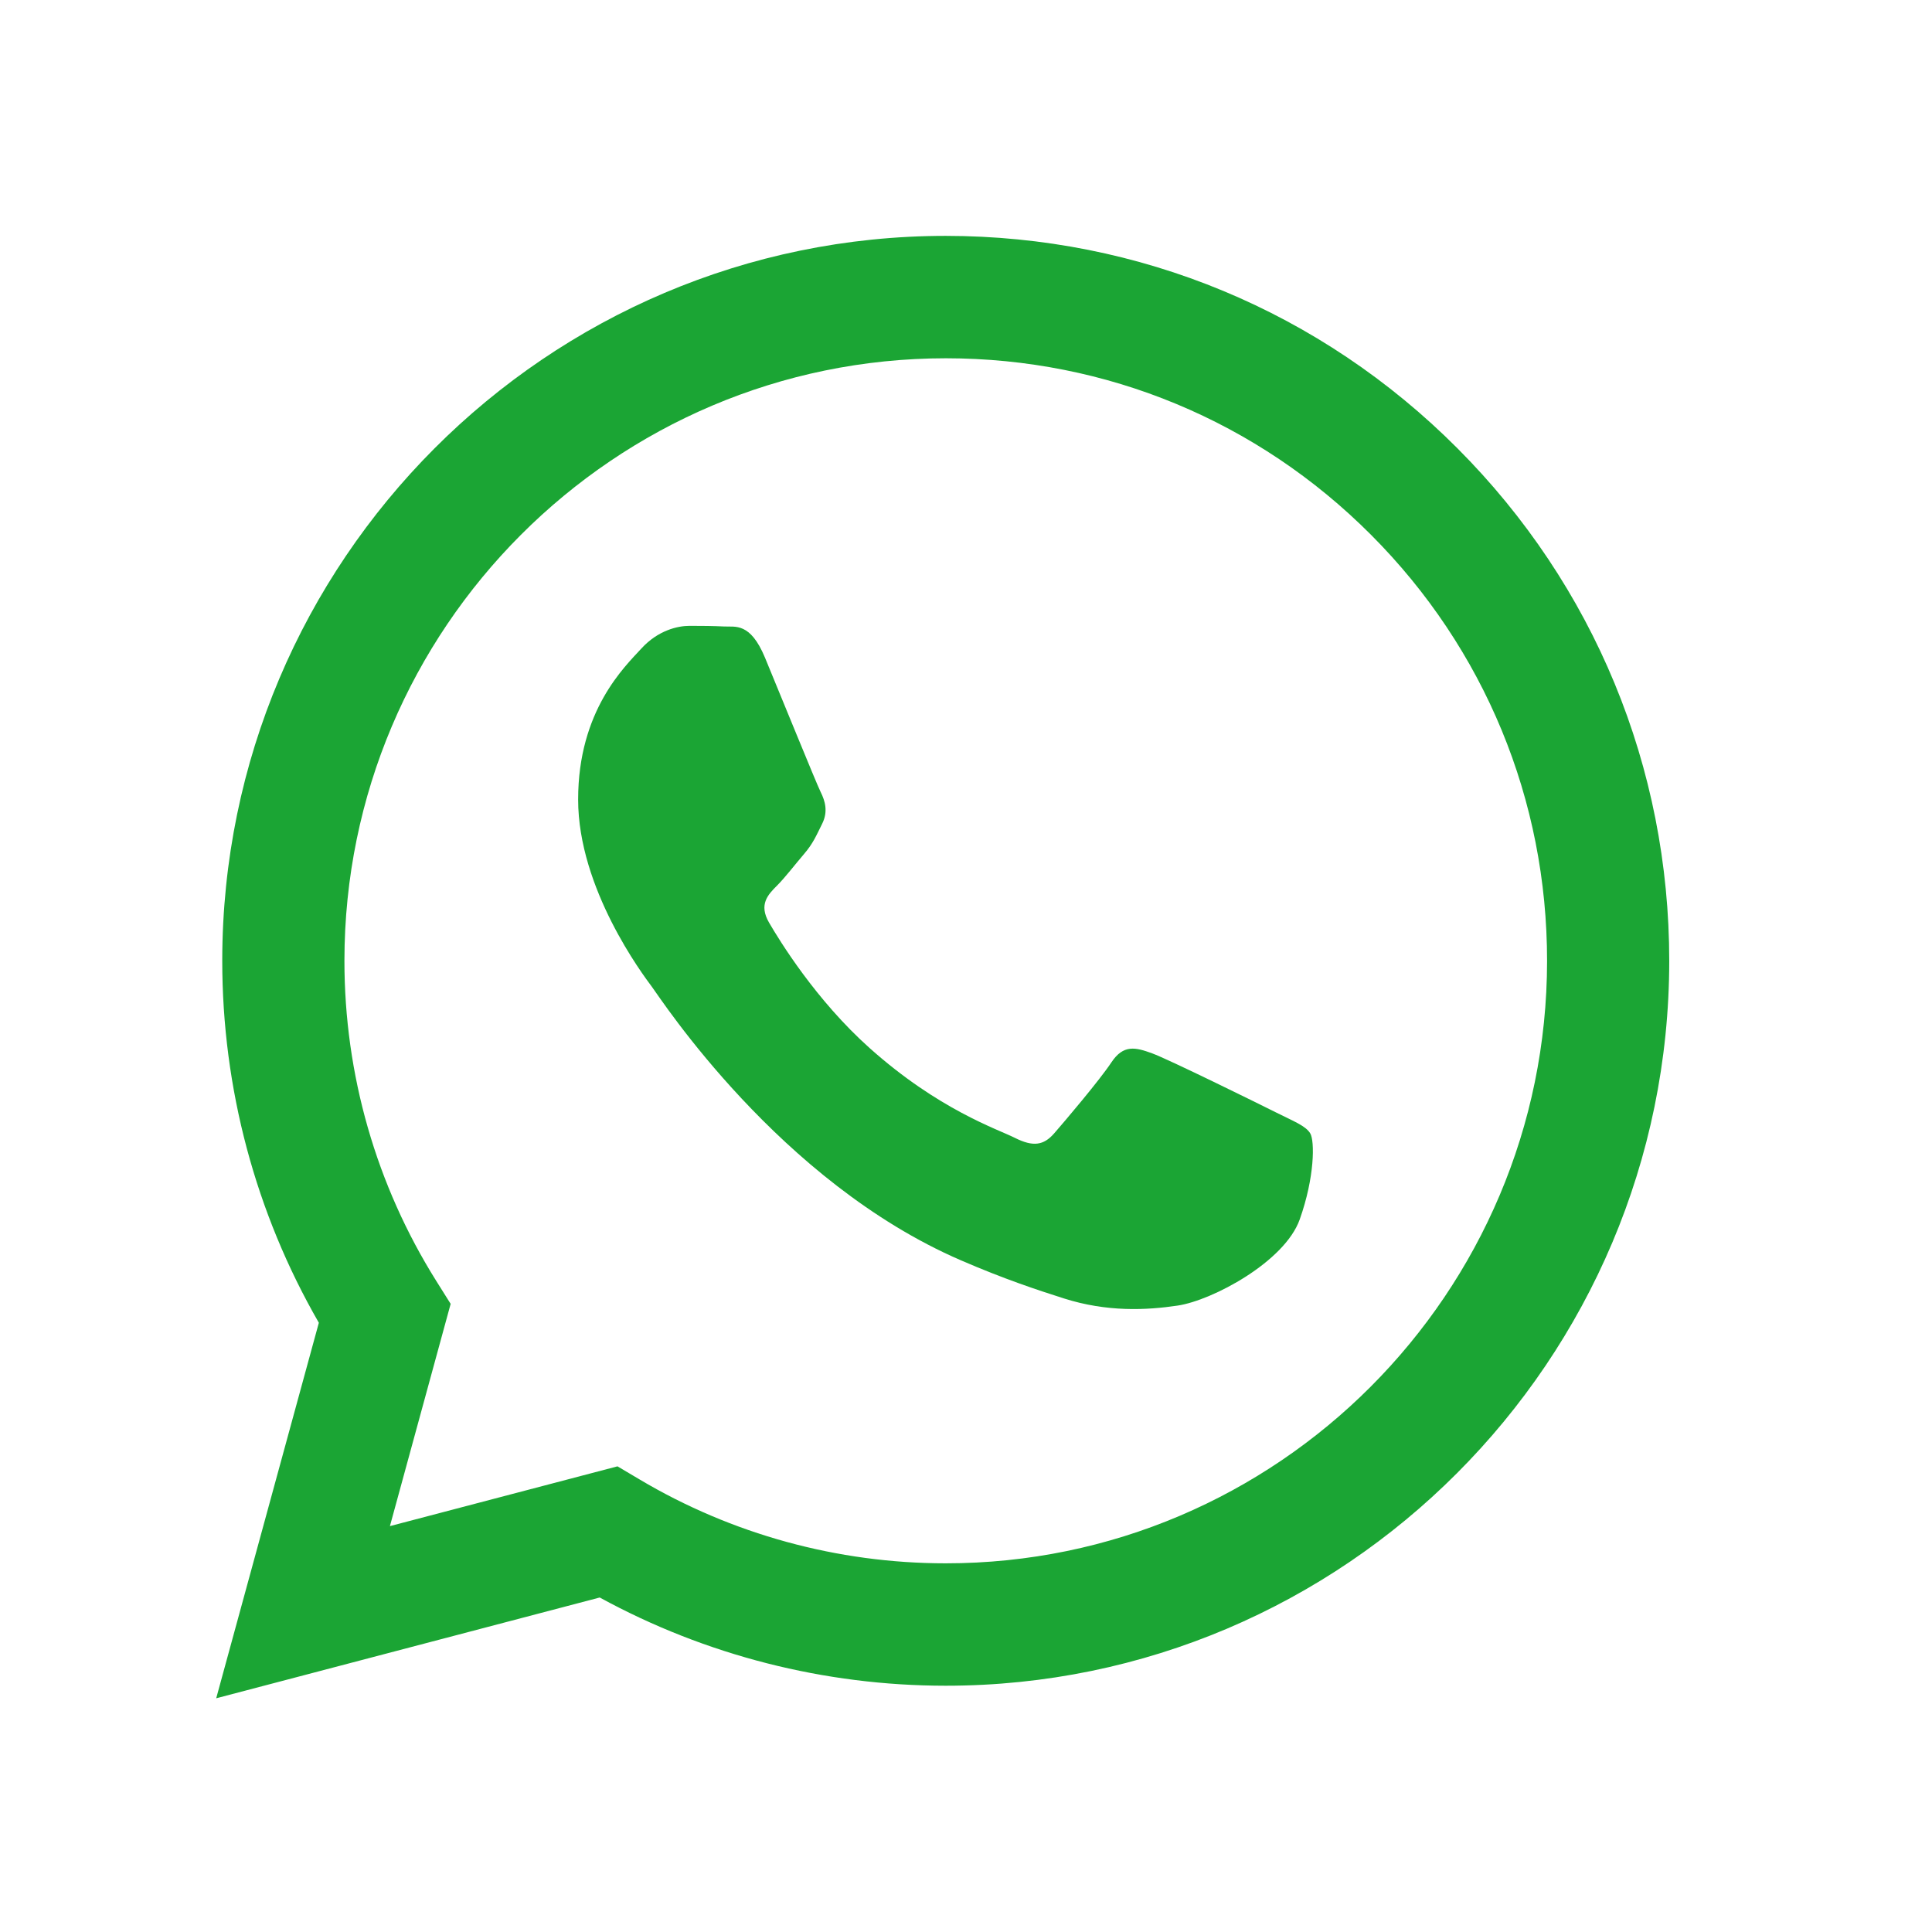
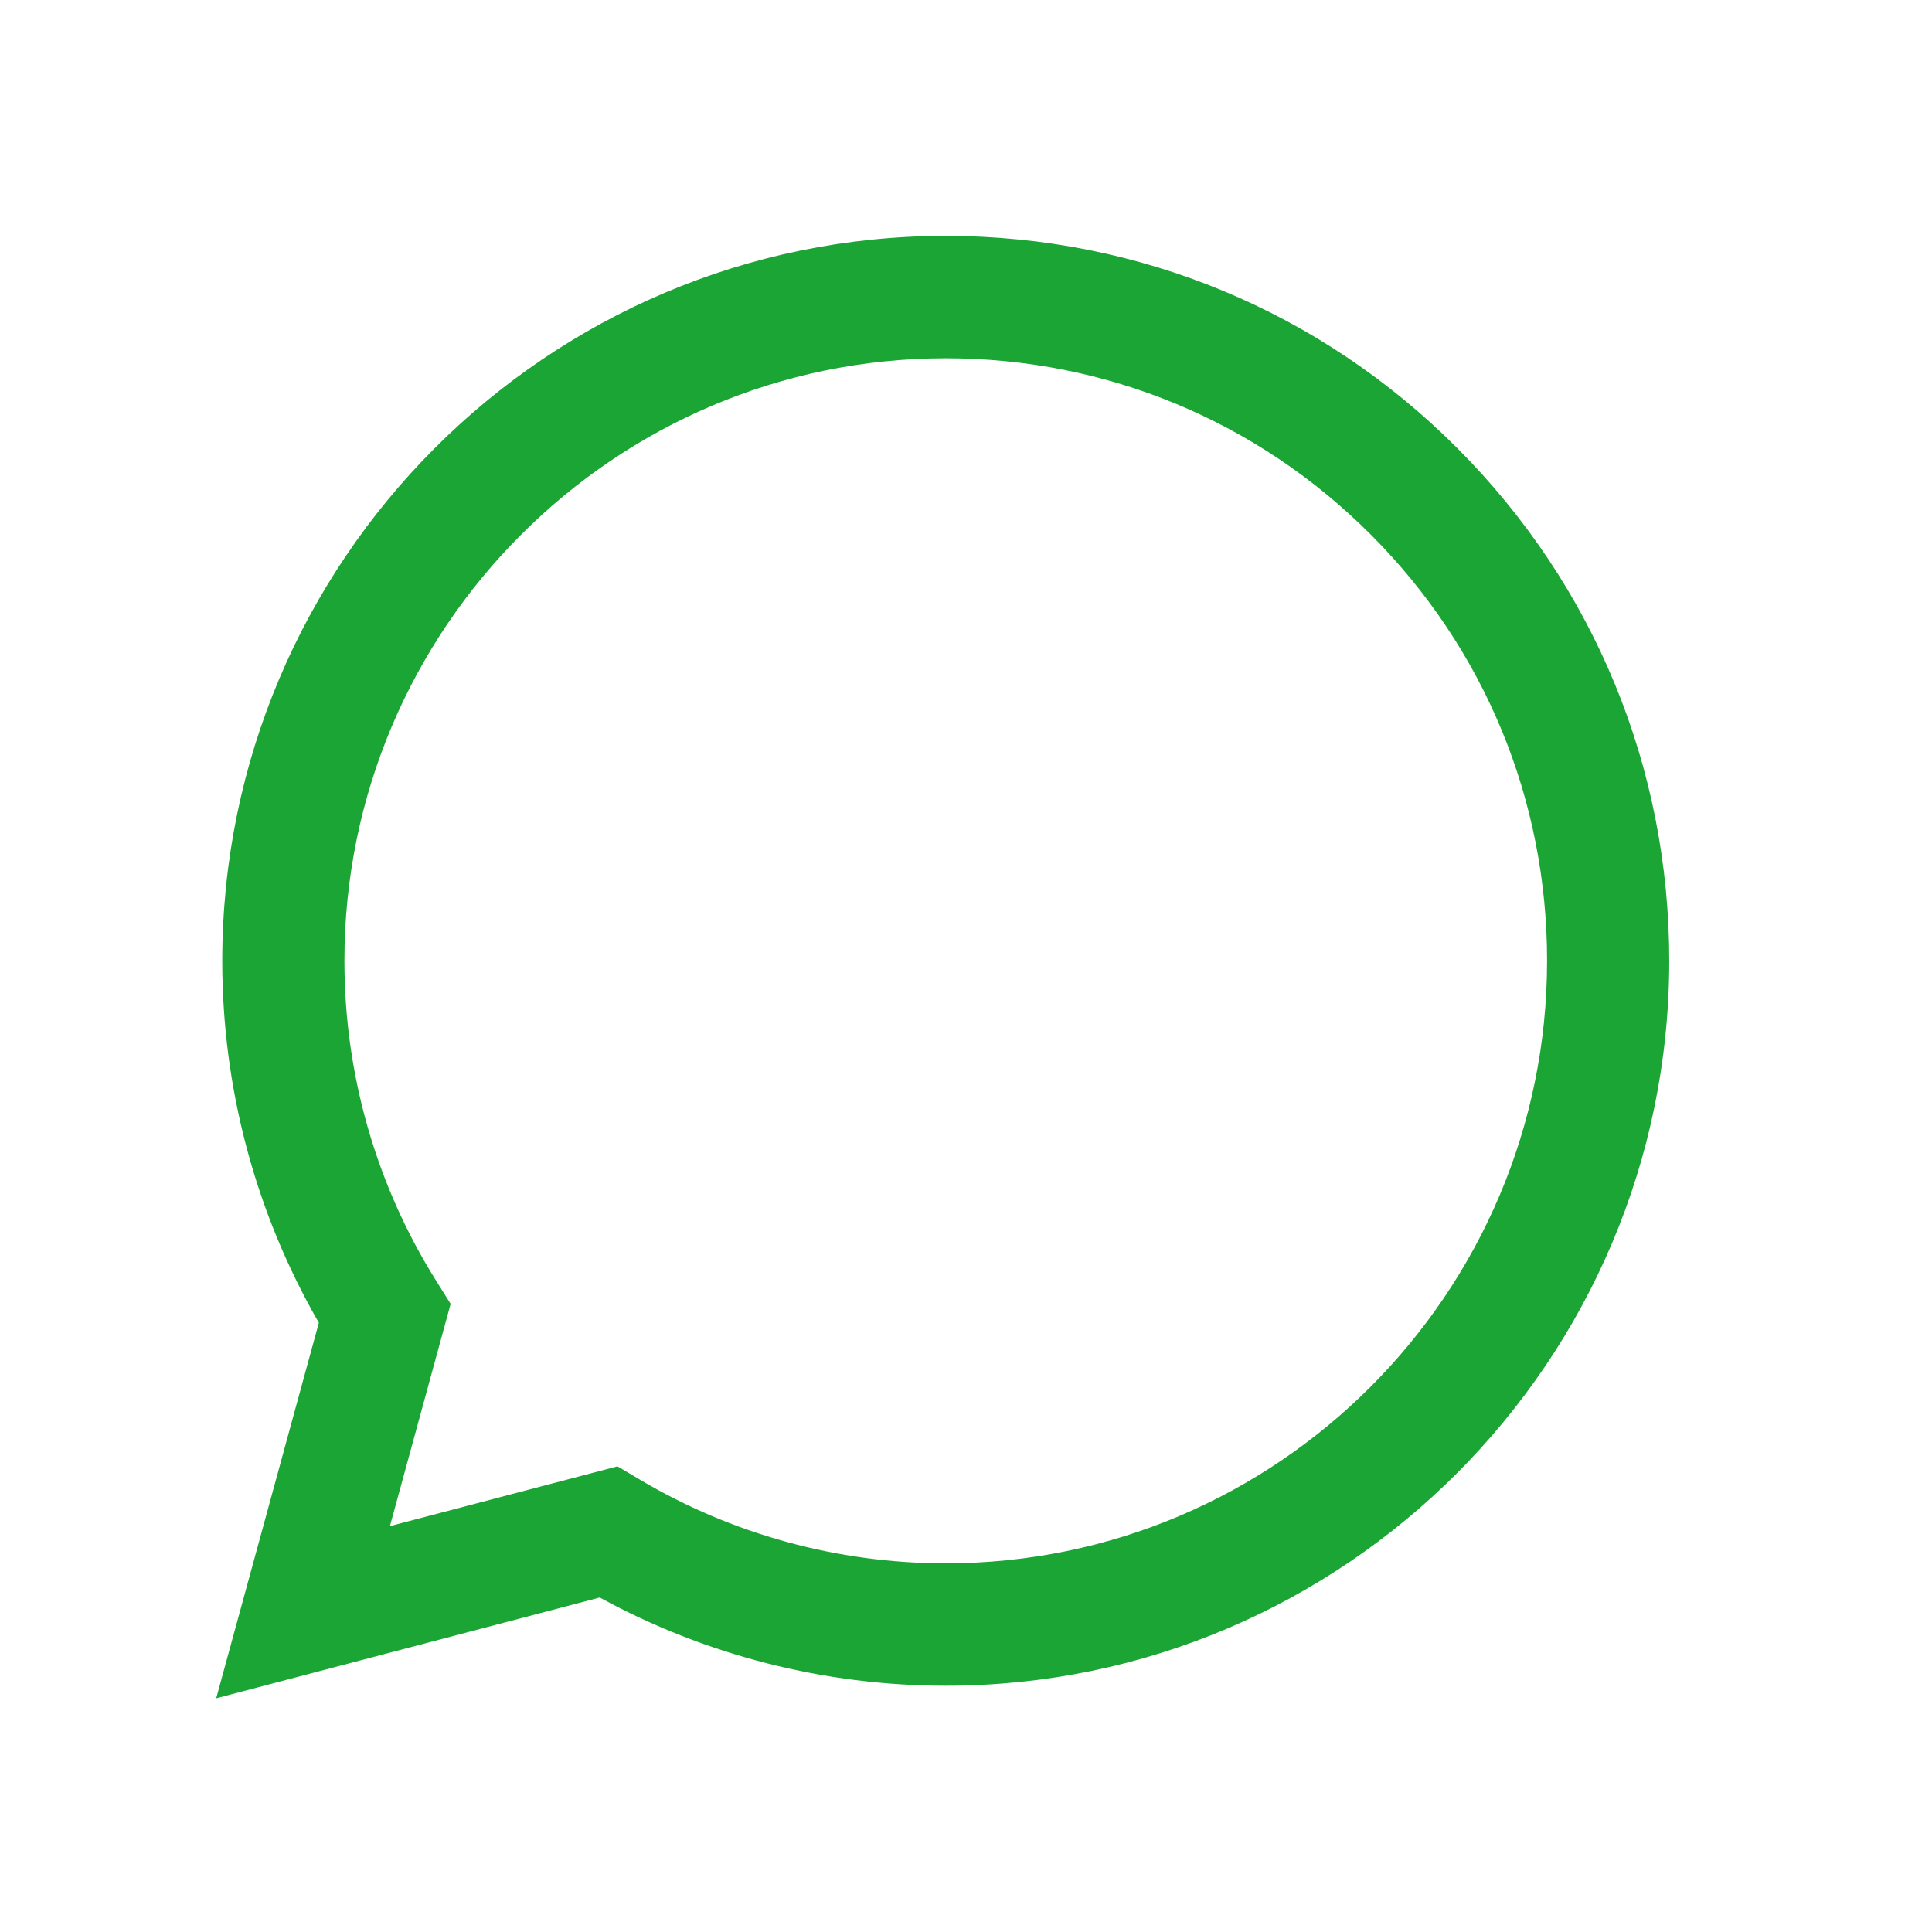
<svg xmlns="http://www.w3.org/2000/svg" width="100%" height="100%" viewBox="0 0 48 48" version="1.1" xml:space="preserve" style="fill-rule:evenodd;clip-rule:evenodd;stroke-linejoin:round;stroke-miterlimit:2;">
  <g transform="matrix(1,0,0,1,-272,-3.55271e-15)">
    <g id="whatsapp-icon" transform="matrix(1.483,0,0,1.483,272,2.33165e-14)">
-       <rect x="-0" y="-0" width="32.357" height="32.357" style="fill:none;" />
      <g transform="matrix(0.375,0,0,0.972,-646.251,-116.414)">
        <g transform="matrix(1.312,0,0,0.507,1727.6,122.064)">
          <path d="M46.38,10.714C41.729,6.057 35.544,3.492 28.954,3.489C15.375,3.489 4.324,14.54 4.318,28.122C4.316,32.464 5.451,36.702 7.607,40.438L4.112,53.204L17.171,49.778C20.769,51.741 24.821,52.775 28.944,52.777L28.954,52.777C28.955,52.777 28.953,52.777 28.954,52.777C42.531,52.777 53.583,41.725 53.589,28.142C53.591,21.56 51.031,15.37 46.38,10.714ZM28.954,48.616L28.945,48.616C25.271,48.615 21.668,47.628 18.524,45.762L17.776,45.319L10.027,47.351L12.095,39.796L11.608,39.021C9.559,35.761 8.476,31.993 8.478,28.124C8.482,16.834 17.668,7.65 28.962,7.65C34.431,7.652 39.572,9.784 43.438,13.655C47.304,17.525 49.432,22.669 49.429,28.14C49.425,39.431 40.24,48.616 28.954,48.616Z" style="fill:rgb(27,165,52);" />
        </g>
        <g transform="matrix(1.312,0,0,0.507,1727.6,122.064)">
-           <path d="M40.185,33.281C39.57,32.973 36.543,31.484 35.979,31.278C35.415,31.073 35.004,30.97 34.594,31.586C34.184,32.203 33.004,33.589 32.645,34C32.286,34.411 31.927,34.462 31.311,34.154C30.696,33.846 28.712,33.196 26.361,31.099C24.531,29.467 23.296,27.451 22.937,26.835C22.578,26.218 22.899,25.885 23.207,25.578C23.484,25.302 23.822,24.859 24.13,24.5C24.438,24.141 24.541,23.884 24.746,23.473C24.951,23.062 24.848,22.703 24.694,22.395C24.541,22.087 23.31,19.057 22.797,17.824C22.297,16.624 21.789,16.787 21.412,16.768C21.053,16.75 20.642,16.746 20.232,16.746C19.822,16.746 19.155,16.9 18.59,17.516C18.026,18.132 16.436,19.622 16.436,22.651C16.436,25.681 18.642,28.608 18.949,29.019C19.257,29.43 23.29,35.647 29.465,38.313C30.933,38.948 32.08,39.326 32.974,39.61C34.448,40.079 35.79,40.012 36.851,39.854C38.034,39.677 40.493,38.365 41.006,36.927C41.519,35.489 41.519,34.257 41.365,34C41.211,33.743 40.801,33.589 40.185,33.281Z" style="fill:rgb(27,165,52);" />
-         </g>
+           </g>
      </g>
    </g>
  </g>
</svg>